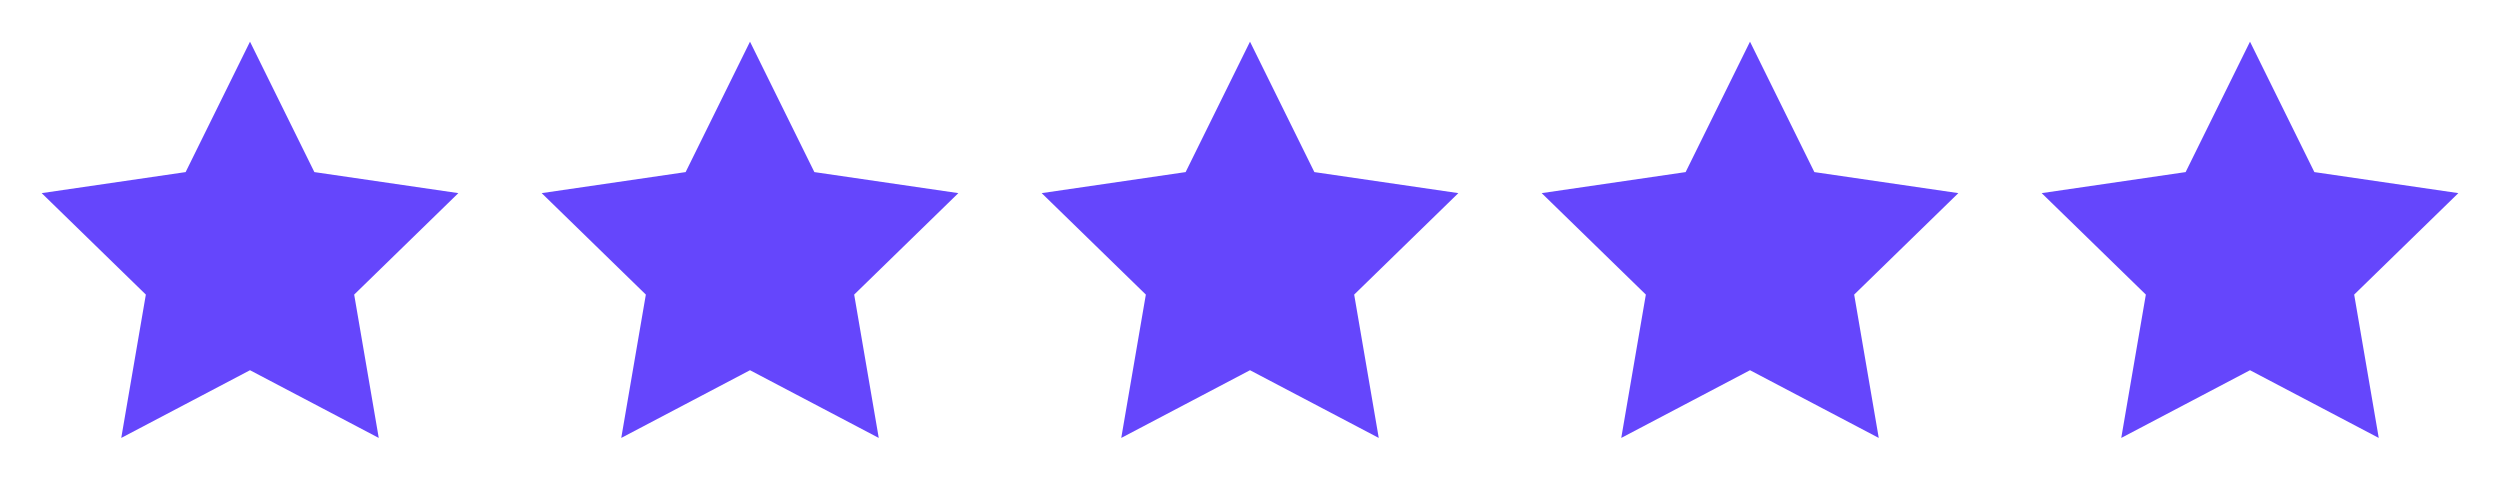
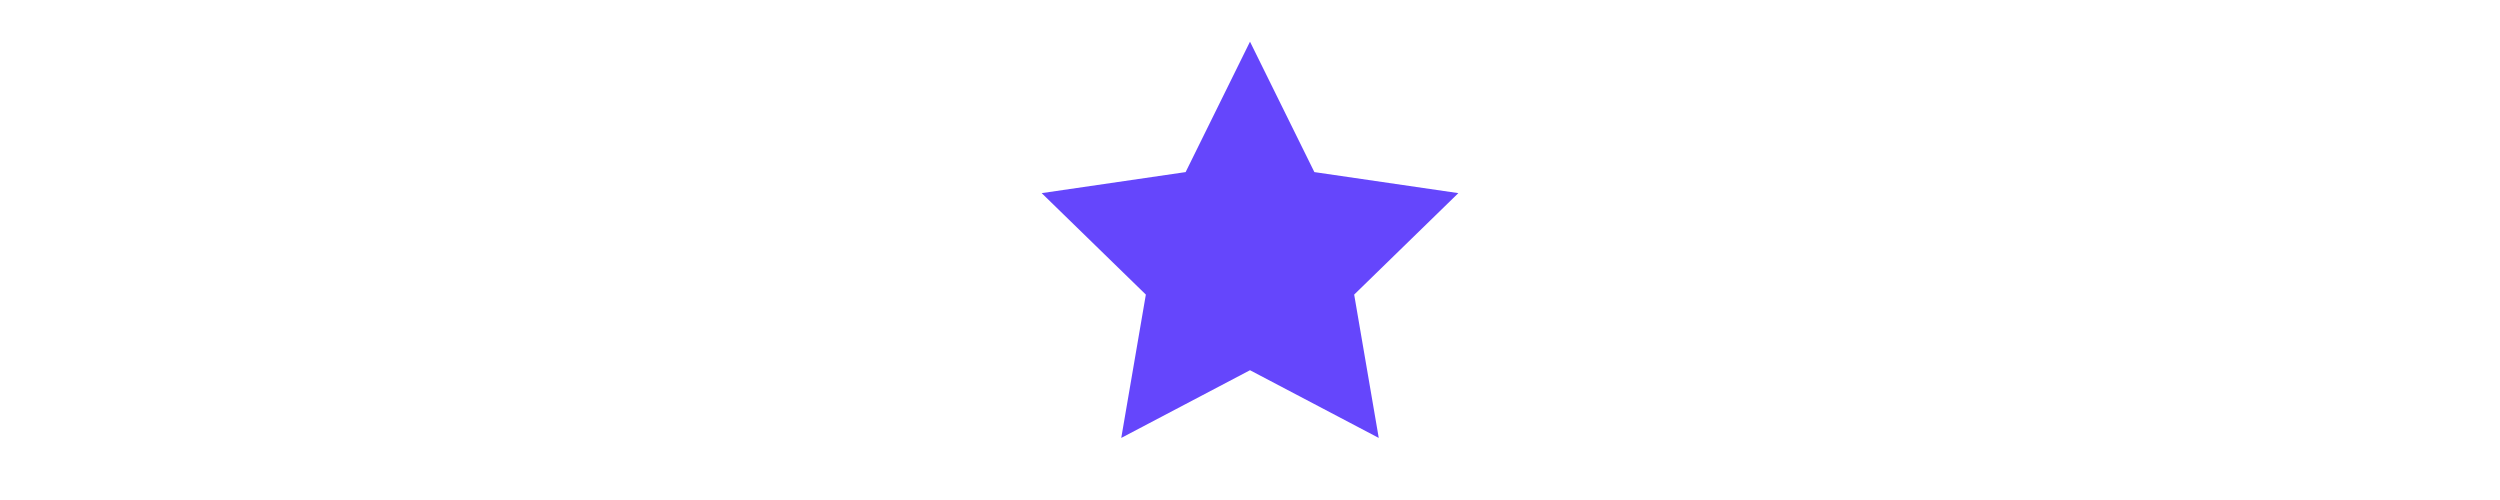
<svg xmlns="http://www.w3.org/2000/svg" width="160" height="32" viewBox="0 0 160 32" fill="none">
-   <path d="M16 2.667L20.12 11.014L29.334 12.36L22.667 18.854L24.24 28.027L16 23.694L7.76 28.027L9.334 18.854L2.667 12.36L11.88 11.014L16 2.667Z" fill="#6546FC" />
-   <path d="M48 2.667L52.12 11.014L61.334 12.36L54.667 18.854L56.24 28.027L48 23.694L39.76 28.027L41.334 18.854L34.667 12.36L43.88 11.014L48 2.667Z" fill="#6546FC" />
  <path d="M80 2.667L84.12 11.014L93.334 12.36L86.667 18.854L88.24 28.027L80 23.694L71.76 28.027L73.334 18.854L66.667 12.36L75.88 11.014L80 2.667Z" fill="#6546FC" />
-   <path d="M112 2.667L116.12 11.014L125.334 12.36L118.667 18.854L120.24 28.027L112 23.694L103.76 28.027L105.334 18.854L98.667 12.36L107.88 11.014L112 2.667Z" fill="#6546FC" />
-   <path d="M144 2.667L148.12 11.014L157.334 12.36L150.667 18.854L152.24 28.027L144 23.694L135.76 28.027L137.334 18.854L130.667 12.36L139.88 11.014L144 2.667Z" fill="#6546FC" />
</svg>